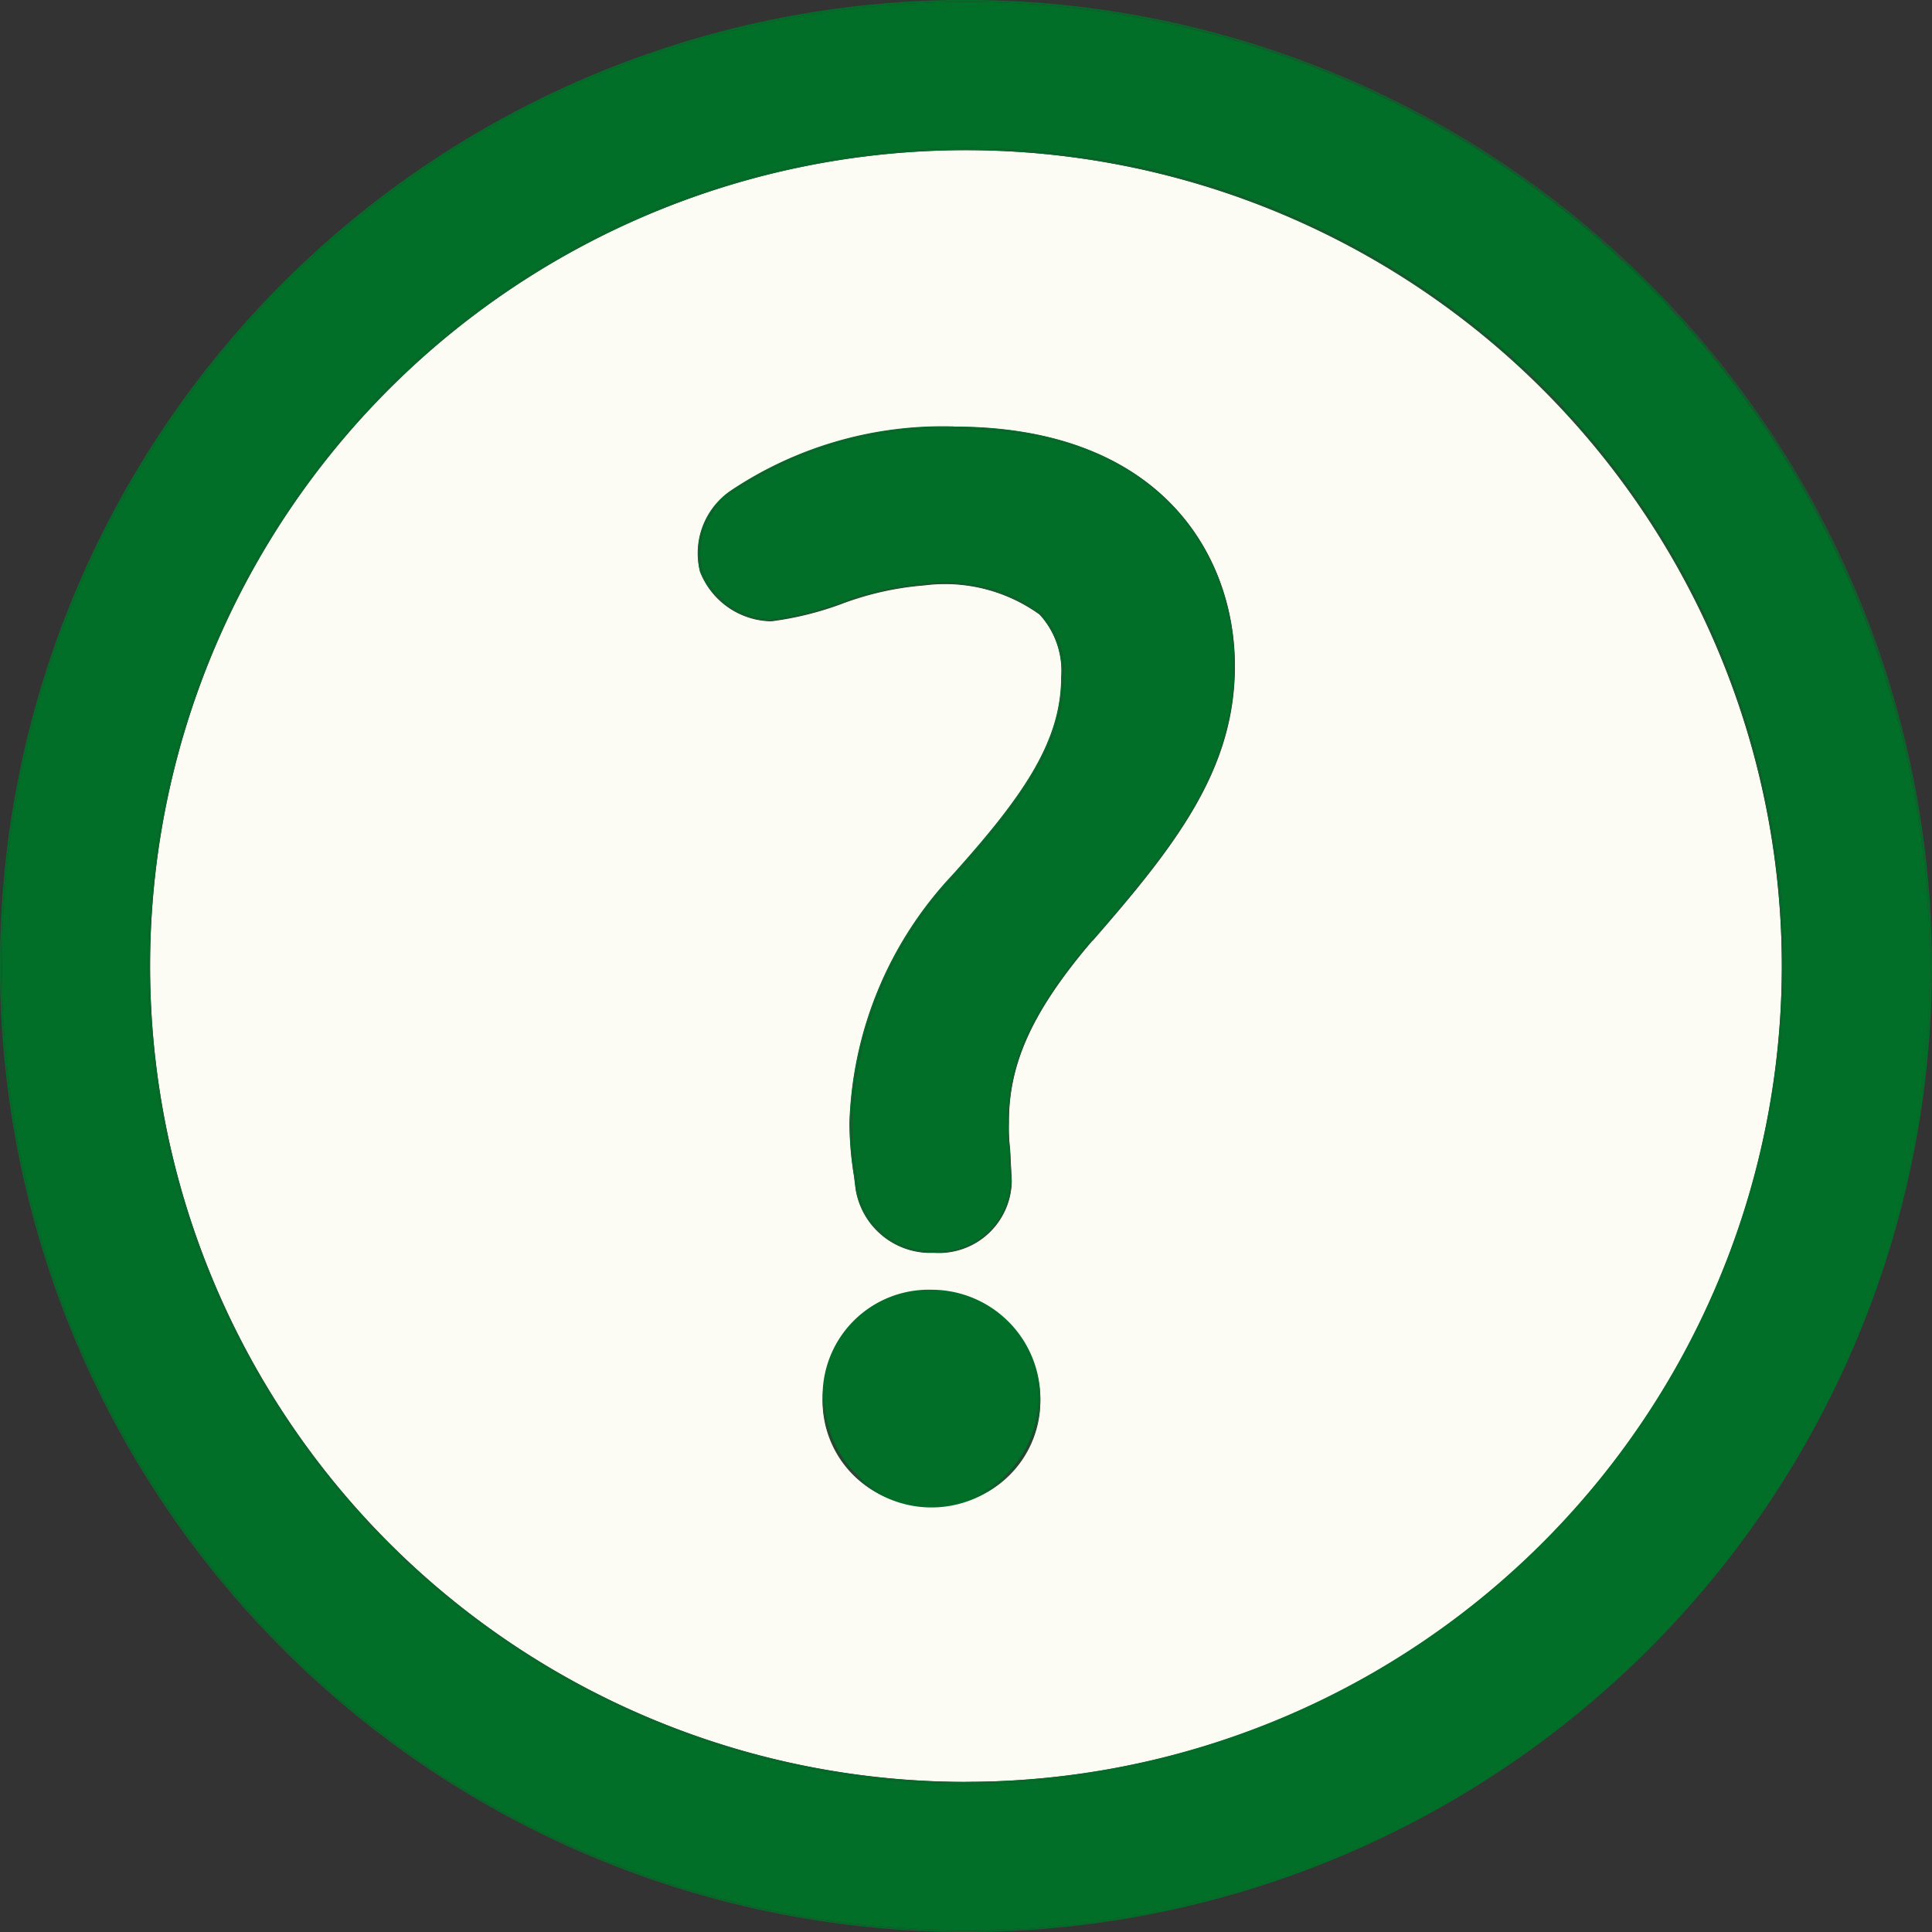
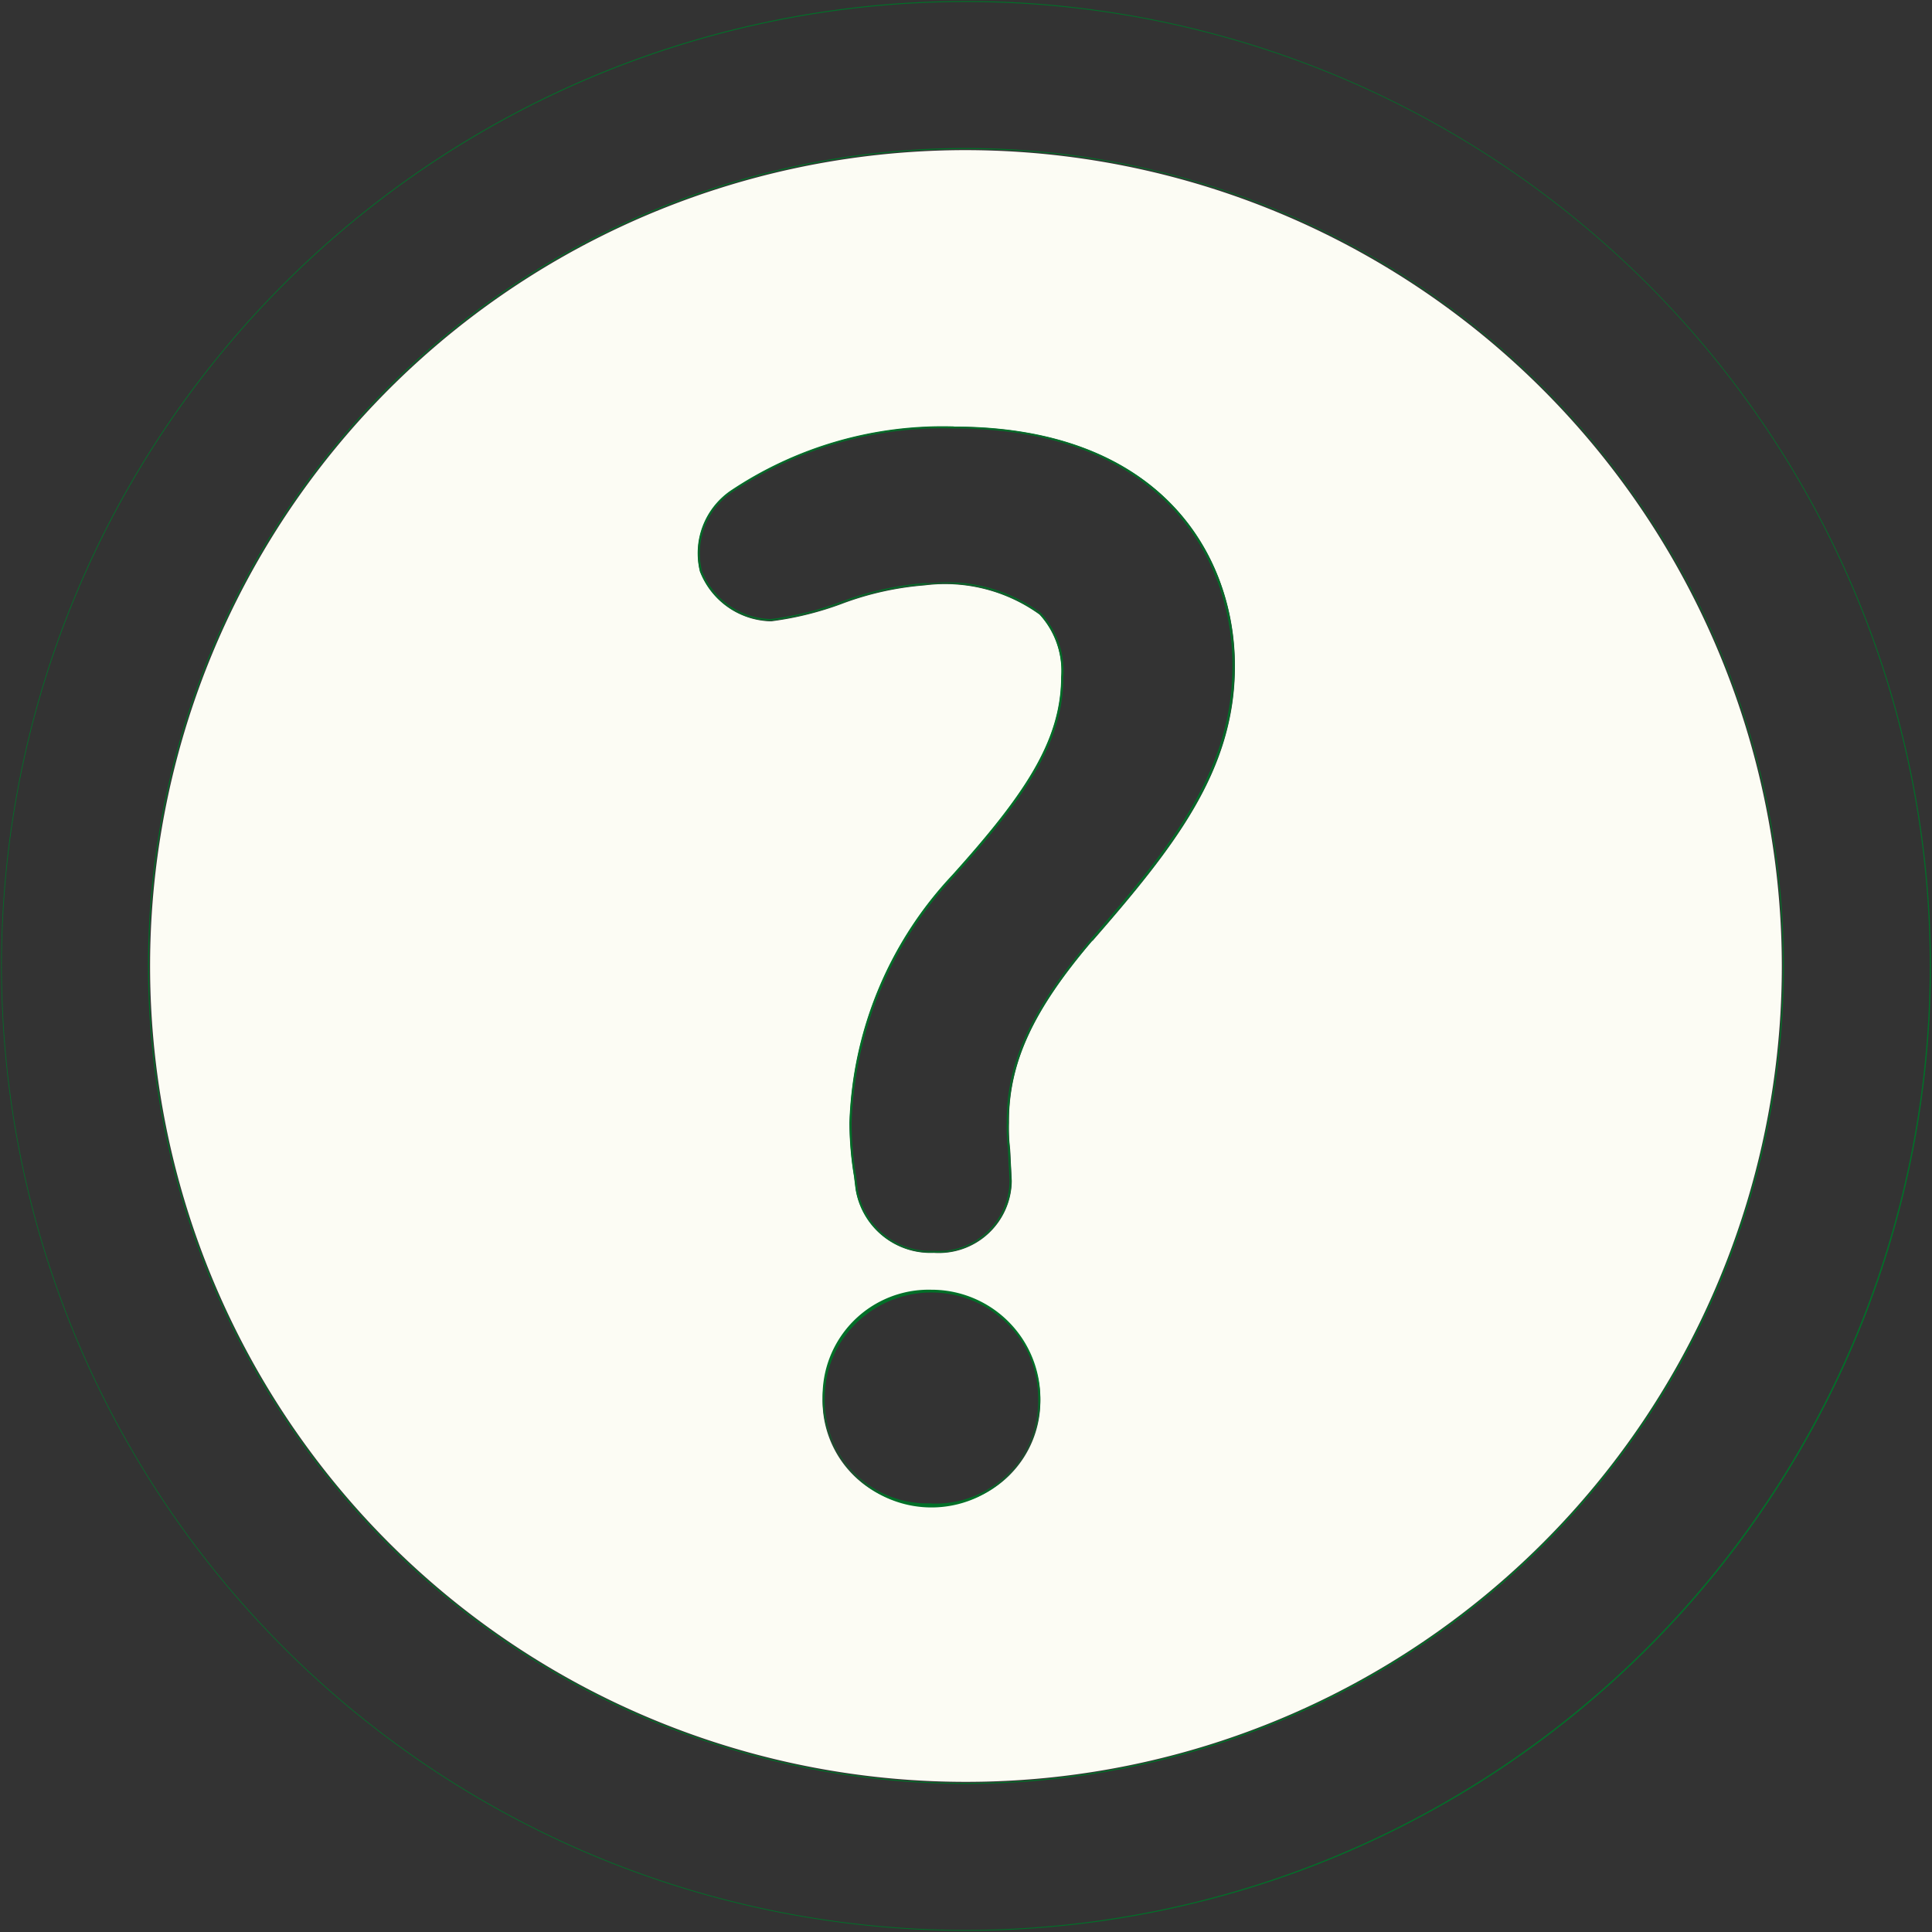
<svg xmlns="http://www.w3.org/2000/svg" width="46.854" height="46.854" viewBox="0 0 46.854 46.854">
  <rect x="0" y="0" width="46.854" height="46.854" fill="#333333" stroke="none" />
  <defs>
    <clipPath id="clip-path">
      <rect id="長方形_214" data-name="長方形 214" width="46.854" height="46.854" transform="translate(0 0.001)" fill="none" />
    </clipPath>
  </defs>
  <g id="icon-faq" transform="translate(0 -0.001)">
    <g id="グループ_519" data-name="グループ 519" clip-path="url(#clip-path)">
      <path id="パス_398" data-name="パス 398" d="M23.428,3.642A19.786,19.786,0,1,0,43.212,23.428,19.809,19.809,0,0,0,23.428,3.642m-.84,32.87a2.536,2.536,0,0,1-2.638-2.6,2.64,2.64,0,0,1,5.279,0,2.536,2.536,0,0,1-2.641,2.6m3.905-13.7C25.055,24.5,24.469,25.77,24.469,27.2v.038a4.32,4.32,0,0,0,.029.638l.039.762a1.77,1.77,0,0,1-1.891,1.747,1.835,1.835,0,0,1-1.894-1.553l-.036-.294a8.081,8.081,0,0,1-.111-1.305,9.182,9.182,0,0,1,2.492-6c1.713-1.908,2.642-3.238,2.642-4.8a2.028,2.028,0,0,0-.526-1.527,3.928,3.928,0,0,0-2.787-.709,7.343,7.343,0,0,0-2.035.458,7.708,7.708,0,0,1-1.68.413h-.046a1.887,1.887,0,0,1-1.686-1.2,1.841,1.841,0,0,1,.726-1.946,9.234,9.234,0,0,1,5.434-1.569c5.027,0,6.81,3.124,6.81,5.8,0,2.516-1.433,4.351-3.456,6.67" fill="#fcfcf4" />
-       <path id="パス_399" data-name="パス 399" d="M23.428.05A23.378,23.378,0,1,0,46.8,23.427,23.4,23.4,0,0,0,23.428.05m0,43.213A19.836,19.836,0,1,1,43.263,23.427,19.859,19.859,0,0,1,23.428,43.263" fill="#016f28" />
-       <path id="パス_400" data-name="パス 400" d="M23.428,3.616A19.811,19.811,0,1,0,43.237,23.427,19.834,19.834,0,0,0,23.428,3.616m0,39.6A19.786,19.786,0,1,1,43.212,23.427,19.808,19.808,0,0,1,23.428,43.213" fill="#016f28" />
-       <path id="パス_401" data-name="パス 401" d="M23.428,0A23.427,23.427,0,1,0,46.853,23.427,23.454,23.454,0,0,0,23.428,0m0,46.829a23.4,23.4,0,1,1,23.4-23.4,23.43,23.43,0,0,1-23.4,23.4" fill="#016f28" />
      <path id="パス_402" data-name="パス 402" d="M23.428.025a23.4,23.4,0,1,0,23.4,23.4,23.429,23.429,0,0,0-23.4-23.4m0,46.78A23.378,23.378,0,1,1,46.8,23.428,23.4,23.4,0,0,1,23.428,46.805" fill="#016f28" />
      <path id="パス_403" data-name="パス 403" d="M23.428,3.591A19.836,19.836,0,1,0,43.262,23.427,19.859,19.859,0,0,0,23.428,3.591m0,39.647A19.811,19.811,0,1,1,43.237,23.427,19.834,19.834,0,0,1,23.428,43.238" fill="#016f28" />
-       <path id="パス_404" data-name="パス 404" d="M23.14,10.392a9.174,9.174,0,0,0-5.4,1.56,1.79,1.79,0,0,0-.709,1.891,1.839,1.839,0,0,0,1.64,1.17h.022l.018,0a7.6,7.6,0,0,0,1.669-.411,7.363,7.363,0,0,1,2.049-.459l.156,0a3.814,3.814,0,0,1,2.667.725,2.07,2.07,0,0,1,.542,1.562c0,1.581-.933,2.919-2.656,4.835a9.141,9.141,0,0,0-2.477,5.967,8.261,8.261,0,0,0,.108,1.3l.036.293a1.788,1.788,0,0,0,1.846,1.51,1.718,1.718,0,0,0,1.84-1.7l-.038-.759a4.371,4.371,0,0,1-.031-.642V27.2c0-1.44.591-2.72,2.038-4.417,2.016-2.311,3.443-4.139,3.443-6.637,0-2.653-1.77-5.75-6.759-5.75" fill="#016f28" />
      <path id="パス_405" data-name="パス 405" d="M23.139,10.343A9.234,9.234,0,0,0,17.7,11.912a1.841,1.841,0,0,0-.726,1.946,1.887,1.887,0,0,0,1.686,1.2h.024l.022,0a7.7,7.7,0,0,0,1.68-.412,7.307,7.307,0,0,1,2.035-.458,3.928,3.928,0,0,1,2.787.709,2.028,2.028,0,0,1,.526,1.527c0,1.564-.929,2.894-2.643,4.8a9.19,9.19,0,0,0-2.491,6,8.083,8.083,0,0,0,.111,1.306l.036.293a1.835,1.835,0,0,0,1.894,1.554,1.77,1.77,0,0,0,1.891-1.747l-.039-.762a4.326,4.326,0,0,1-.029-.638V27.2c0-1.427.585-2.7,2.024-4.384,2.023-2.319,3.456-4.154,3.456-6.67,0-2.675-1.783-5.8-6.81-5.8M26.474,22.8c-1.442,1.692-2.031,2.969-2.031,4.4a4.6,4.6,0,0,0,.031.679l.038.76a1.734,1.734,0,0,1-1.866,1.721,1.812,1.812,0,0,1-1.87-1.532l-.036-.293a8.092,8.092,0,0,1-.109-1.3,9.172,9.172,0,0,1,2.484-5.984c1.721-1.913,2.65-3.245,2.65-4.817a2.049,2.049,0,0,0-.535-1.545,3.975,3.975,0,0,0-2.805-.716,7.376,7.376,0,0,0-2.042.459,7.615,7.615,0,0,1-1.675.411l-.021,0h-.022A1.857,1.857,0,0,1,17,13.851a1.819,1.819,0,0,1,.717-1.919,9.213,9.213,0,0,1,5.419-1.565c5.009,0,6.785,3.111,6.785,5.775,0,2.506-1.429,4.338-3.45,6.653" fill="#016f28" />
      <path id="パス_406" data-name="パス 406" d="M23.139,10.367a9.213,9.213,0,0,0-5.419,1.565A1.819,1.819,0,0,0,17,13.851a1.86,1.86,0,0,0,1.663,1.187h.021l.022,0a7.642,7.642,0,0,0,1.675-.411,7.332,7.332,0,0,1,2.042-.459,3.978,3.978,0,0,1,2.805.716,2.05,2.05,0,0,1,.534,1.544c0,1.573-.929,2.9-2.65,4.818a9.17,9.17,0,0,0-2.484,5.984,8.092,8.092,0,0,0,.109,1.3l.037.293a1.812,1.812,0,0,0,1.87,1.532,1.734,1.734,0,0,0,1.865-1.721l-.038-.76a4.6,4.6,0,0,1-.031-.679c0-1.433.59-2.709,2.031-4.4,2.021-2.315,3.45-4.147,3.45-6.653,0-2.664-1.776-5.775-6.785-5.775m3.317,12.412c-1.447,1.7-2.038,2.977-2.038,4.417v.038a4.536,4.536,0,0,0,.03.643l.038.758a1.717,1.717,0,0,1-1.84,1.7,1.787,1.787,0,0,1-1.845-1.51l-.036-.293a8.177,8.177,0,0,1-.109-1.3,9.139,9.139,0,0,1,2.478-5.967c1.722-1.916,2.656-3.254,2.656-4.835a2.076,2.076,0,0,0-.542-1.562,3.816,3.816,0,0,0-2.667-.725l-.156,0a7.365,7.365,0,0,0-2.049.46,7.6,7.6,0,0,1-1.669.41l-.019,0h-.021a1.838,1.838,0,0,1-1.641-1.17,1.791,1.791,0,0,1,.709-1.891,9.178,9.178,0,0,1,5.4-1.56c4.989,0,6.758,3.1,6.758,5.75,0,2.5-1.426,4.326-3.442,6.637" fill="#016f28" />
-       <path id="パス_407" data-name="パス 407" d="M22.588,31.328A2.525,2.525,0,0,0,20,33.911a2.589,2.589,0,1,0,2.587-2.583" fill="#016f28" />
      <path id="パス_408" data-name="パス 408" d="M22.588,31.279A2.574,2.574,0,0,0,19.95,33.91a2.64,2.64,0,1,0,2.638-2.631m0,5.208a2.513,2.513,0,0,1-2.613-2.577,2.615,2.615,0,0,1,5.229,0,2.512,2.512,0,0,1-2.616,2.577" fill="#016f28" />
      <path id="パス_409" data-name="パス 409" d="M22.588,31.3a2.546,2.546,0,0,0-2.613,2.606A2.615,2.615,0,1,0,22.588,31.3m0,5.158A2.487,2.487,0,0,1,20,33.911a2.589,2.589,0,0,1,5.178,0,2.487,2.487,0,0,1-2.591,2.552" fill="#016f28" />
    </g>
  </g>
</svg>